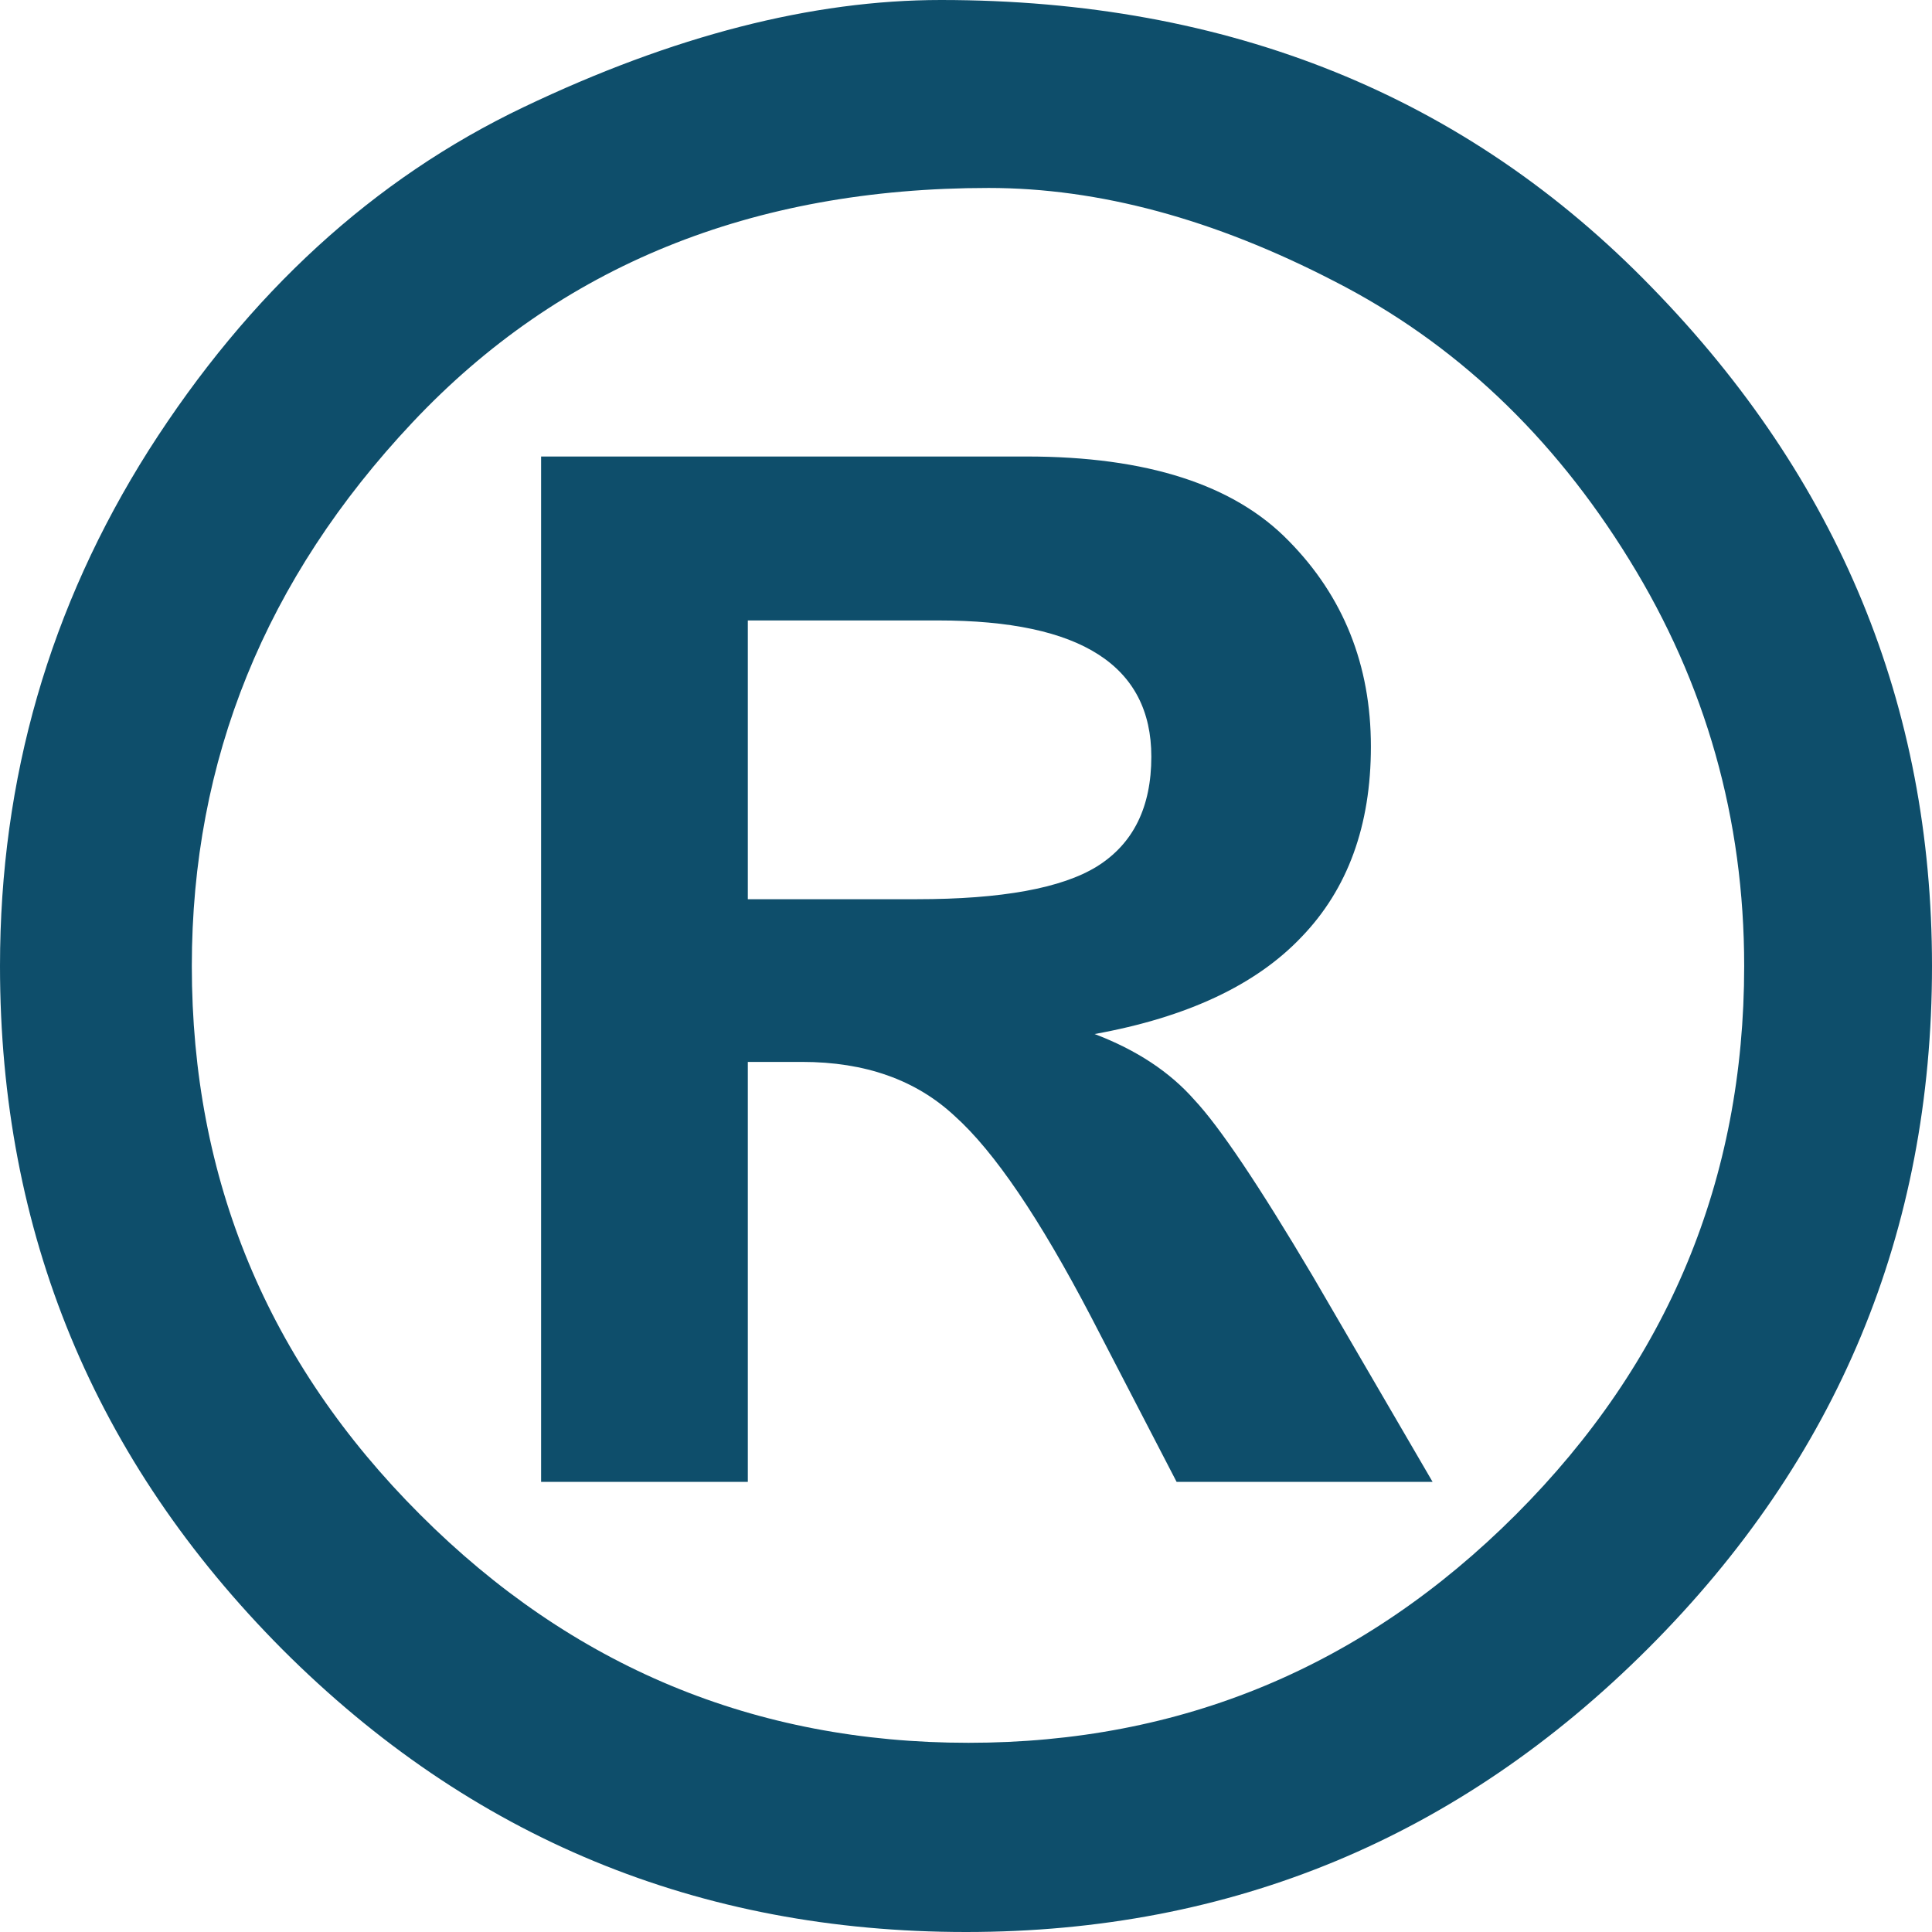
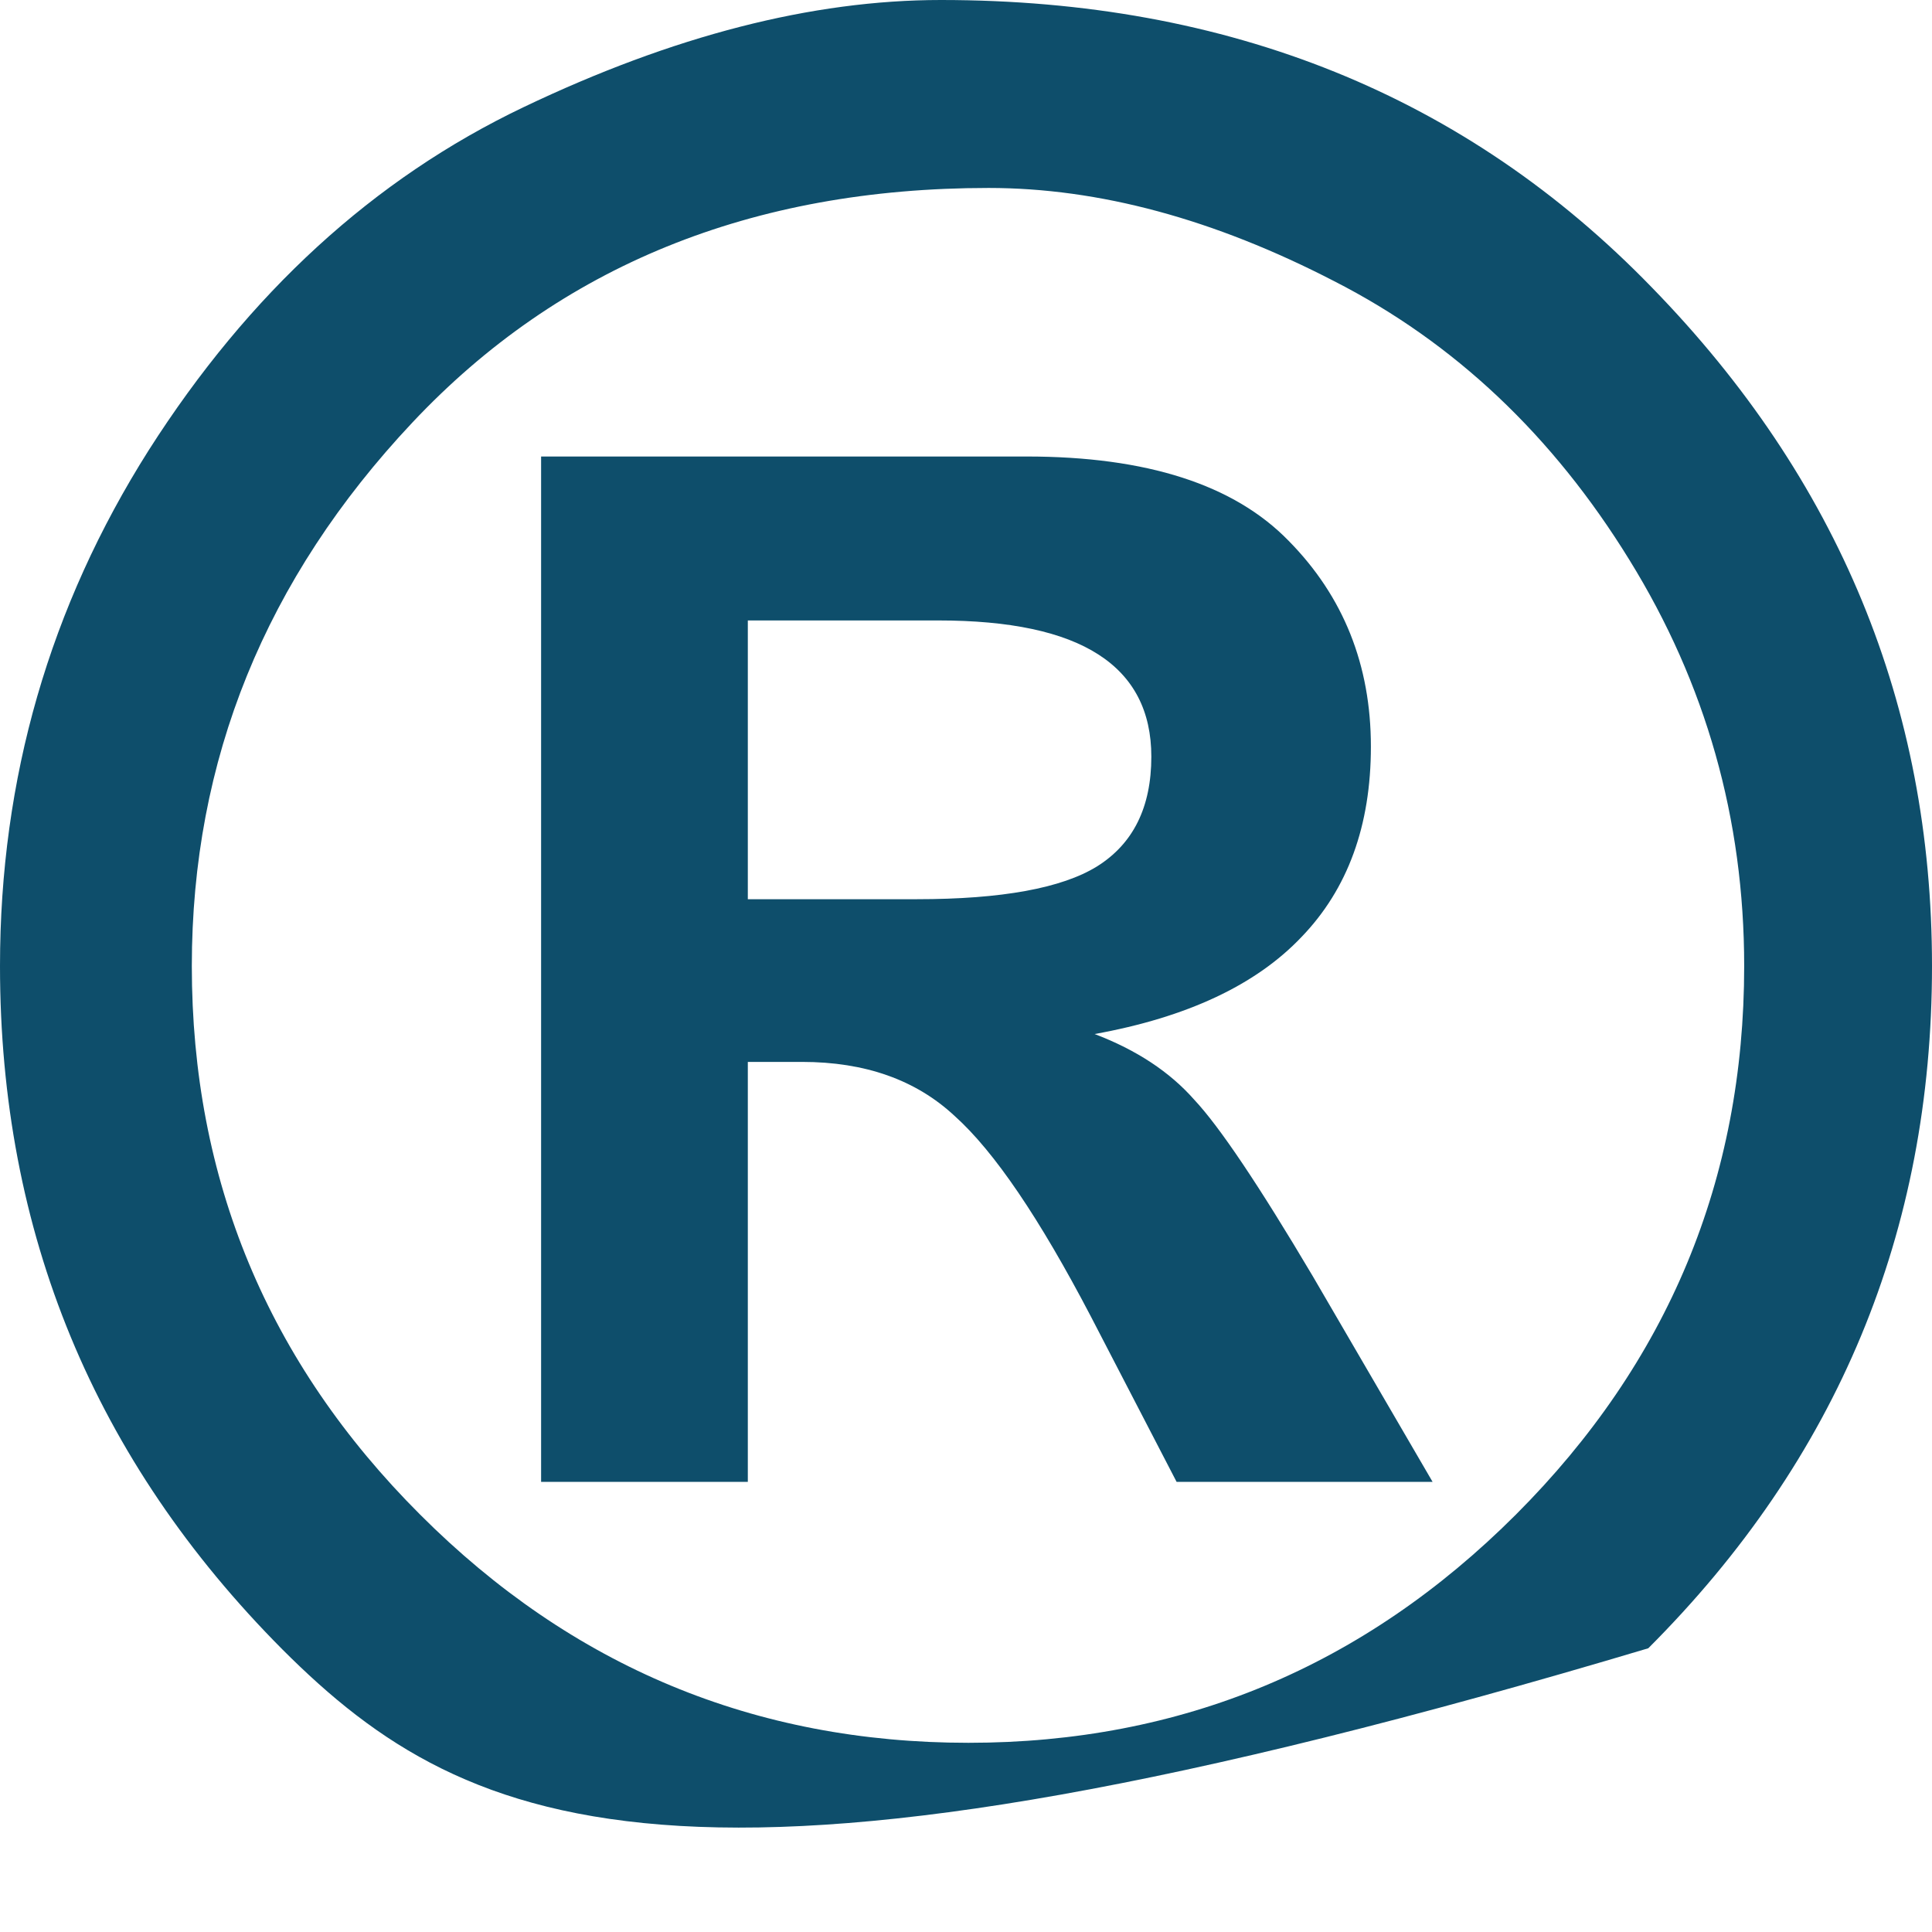
<svg xmlns="http://www.w3.org/2000/svg" width="14" height="14" viewBox="0 0 14 14" fill="none">
-   <path d="M6.818 0C8.907 0 10.625 0.695 11.971 2.084C13.324 3.473 14 5.111 14 7C14 8.925 13.315 10.573 11.944 11.944C10.573 13.315 8.925 14 7 14C5.063 14 3.412 13.318 2.047 11.953C0.683 10.582 0 8.931 0 7C0 5.641 0.36 4.396 1.078 3.262C1.804 2.123 2.708 1.295 3.793 0.777C4.877 0.259 5.885 0 6.818 0ZM7.164 1.362C5.447 1.362 4.055 1.928 2.989 3.061C1.922 4.195 1.39 5.507 1.39 7C1.39 8.547 1.94 9.872 3.044 10.975C4.146 12.078 5.471 12.629 7.018 12.629C8.56 12.629 9.882 12.078 10.985 10.975C12.087 9.872 12.639 8.547 12.639 7C12.639 5.934 12.361 4.953 11.807 4.057C11.252 3.156 10.54 2.483 9.669 2.038C8.797 1.587 7.963 1.362 7.164 1.362ZM3.921 10.738V3.308H7.439C8.31 3.308 8.943 3.512 9.339 3.92C9.735 4.322 9.934 4.819 9.934 5.41C9.934 5.983 9.766 6.443 9.431 6.79C9.102 7.137 8.602 7.372 7.932 7.493C8.237 7.609 8.477 7.768 8.654 7.969C8.837 8.164 9.123 8.59 9.513 9.248L10.381 10.738H8.526L7.905 9.54C7.533 8.828 7.204 8.343 6.918 8.087C6.637 7.825 6.269 7.695 5.812 7.695H5.419V10.738H3.921ZM5.419 6.516H6.644C7.259 6.516 7.695 6.436 7.95 6.278C8.212 6.114 8.343 5.849 8.343 5.483C8.343 5.154 8.215 4.907 7.96 4.743C7.704 4.578 7.317 4.496 6.799 4.496H5.419V6.516Z" fill="#0E4E6B" />
+   <path d="M6.818 0C8.907 0 10.625 0.695 11.971 2.084C13.324 3.473 14 5.111 14 7C14 8.925 13.315 10.573 11.944 11.944C5.063 14 3.412 13.318 2.047 11.953C0.683 10.582 0 8.931 0 7C0 5.641 0.36 4.396 1.078 3.262C1.804 2.123 2.708 1.295 3.793 0.777C4.877 0.259 5.885 0 6.818 0ZM7.164 1.362C5.447 1.362 4.055 1.928 2.989 3.061C1.922 4.195 1.39 5.507 1.39 7C1.39 8.547 1.94 9.872 3.044 10.975C4.146 12.078 5.471 12.629 7.018 12.629C8.56 12.629 9.882 12.078 10.985 10.975C12.087 9.872 12.639 8.547 12.639 7C12.639 5.934 12.361 4.953 11.807 4.057C11.252 3.156 10.54 2.483 9.669 2.038C8.797 1.587 7.963 1.362 7.164 1.362ZM3.921 10.738V3.308H7.439C8.31 3.308 8.943 3.512 9.339 3.92C9.735 4.322 9.934 4.819 9.934 5.41C9.934 5.983 9.766 6.443 9.431 6.79C9.102 7.137 8.602 7.372 7.932 7.493C8.237 7.609 8.477 7.768 8.654 7.969C8.837 8.164 9.123 8.59 9.513 9.248L10.381 10.738H8.526L7.905 9.54C7.533 8.828 7.204 8.343 6.918 8.087C6.637 7.825 6.269 7.695 5.812 7.695H5.419V10.738H3.921ZM5.419 6.516H6.644C7.259 6.516 7.695 6.436 7.95 6.278C8.212 6.114 8.343 5.849 8.343 5.483C8.343 5.154 8.215 4.907 7.96 4.743C7.704 4.578 7.317 4.496 6.799 4.496H5.419V6.516Z" fill="#0E4E6B" />
</svg>